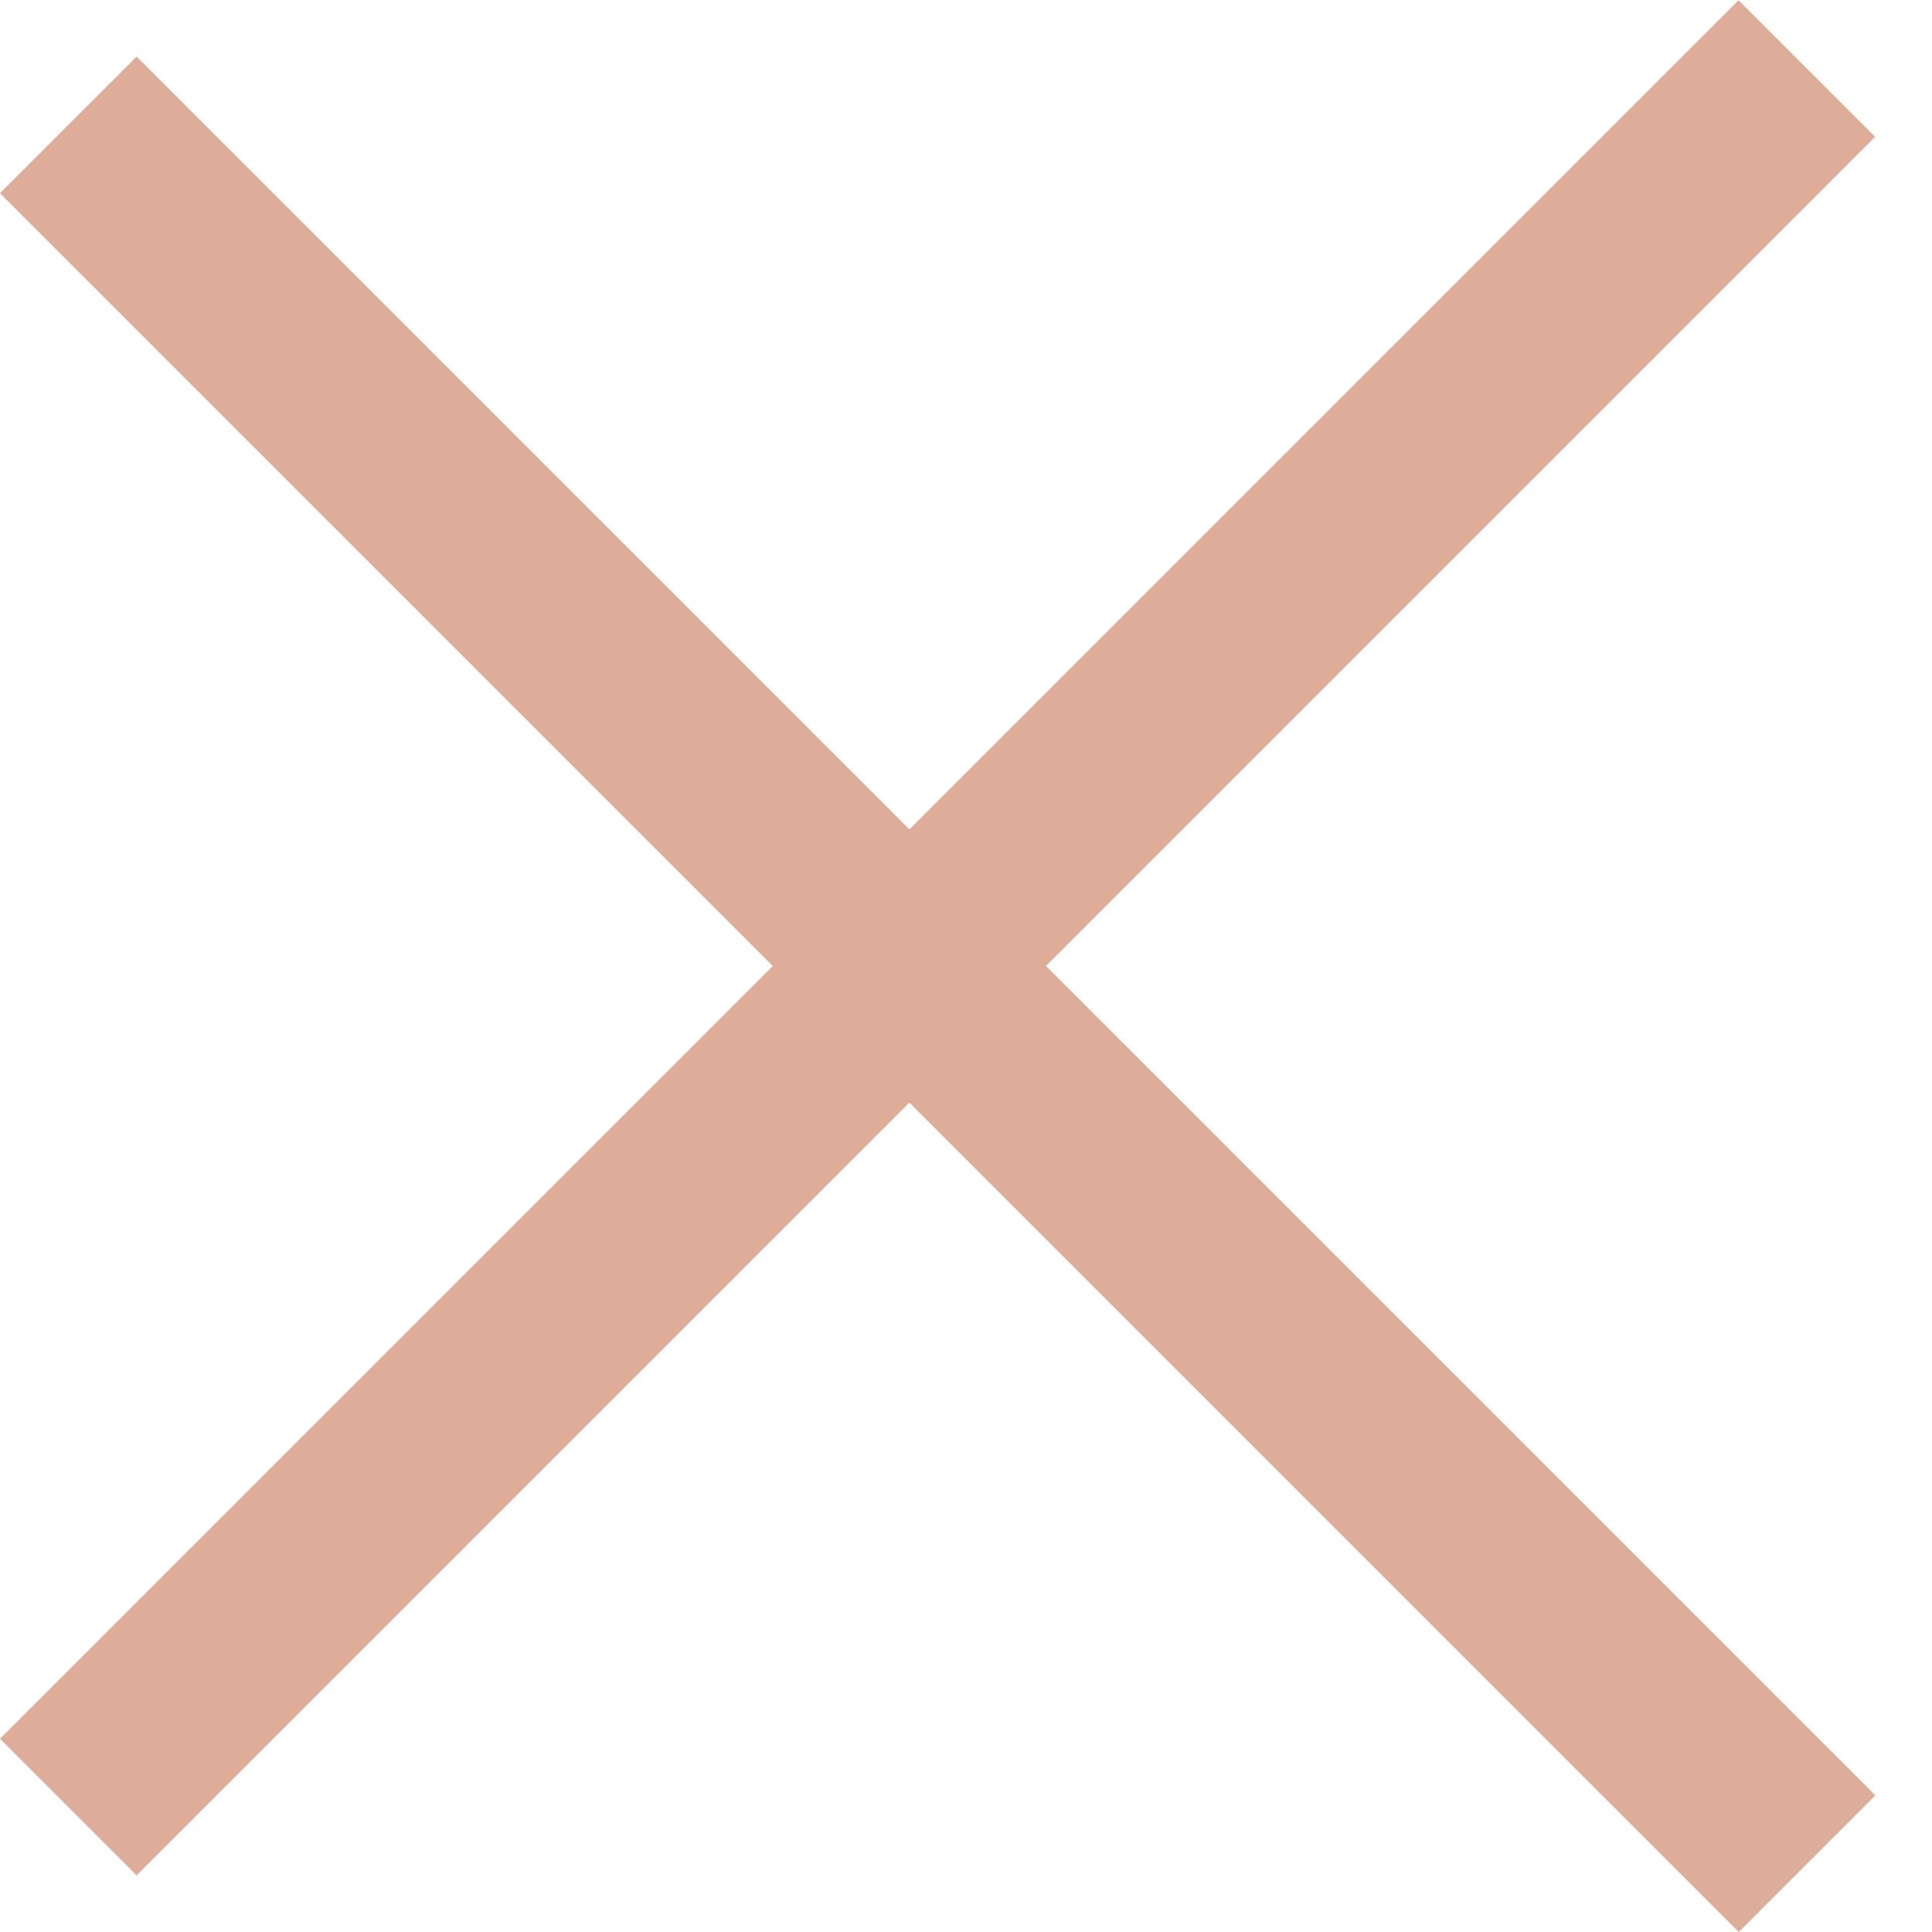
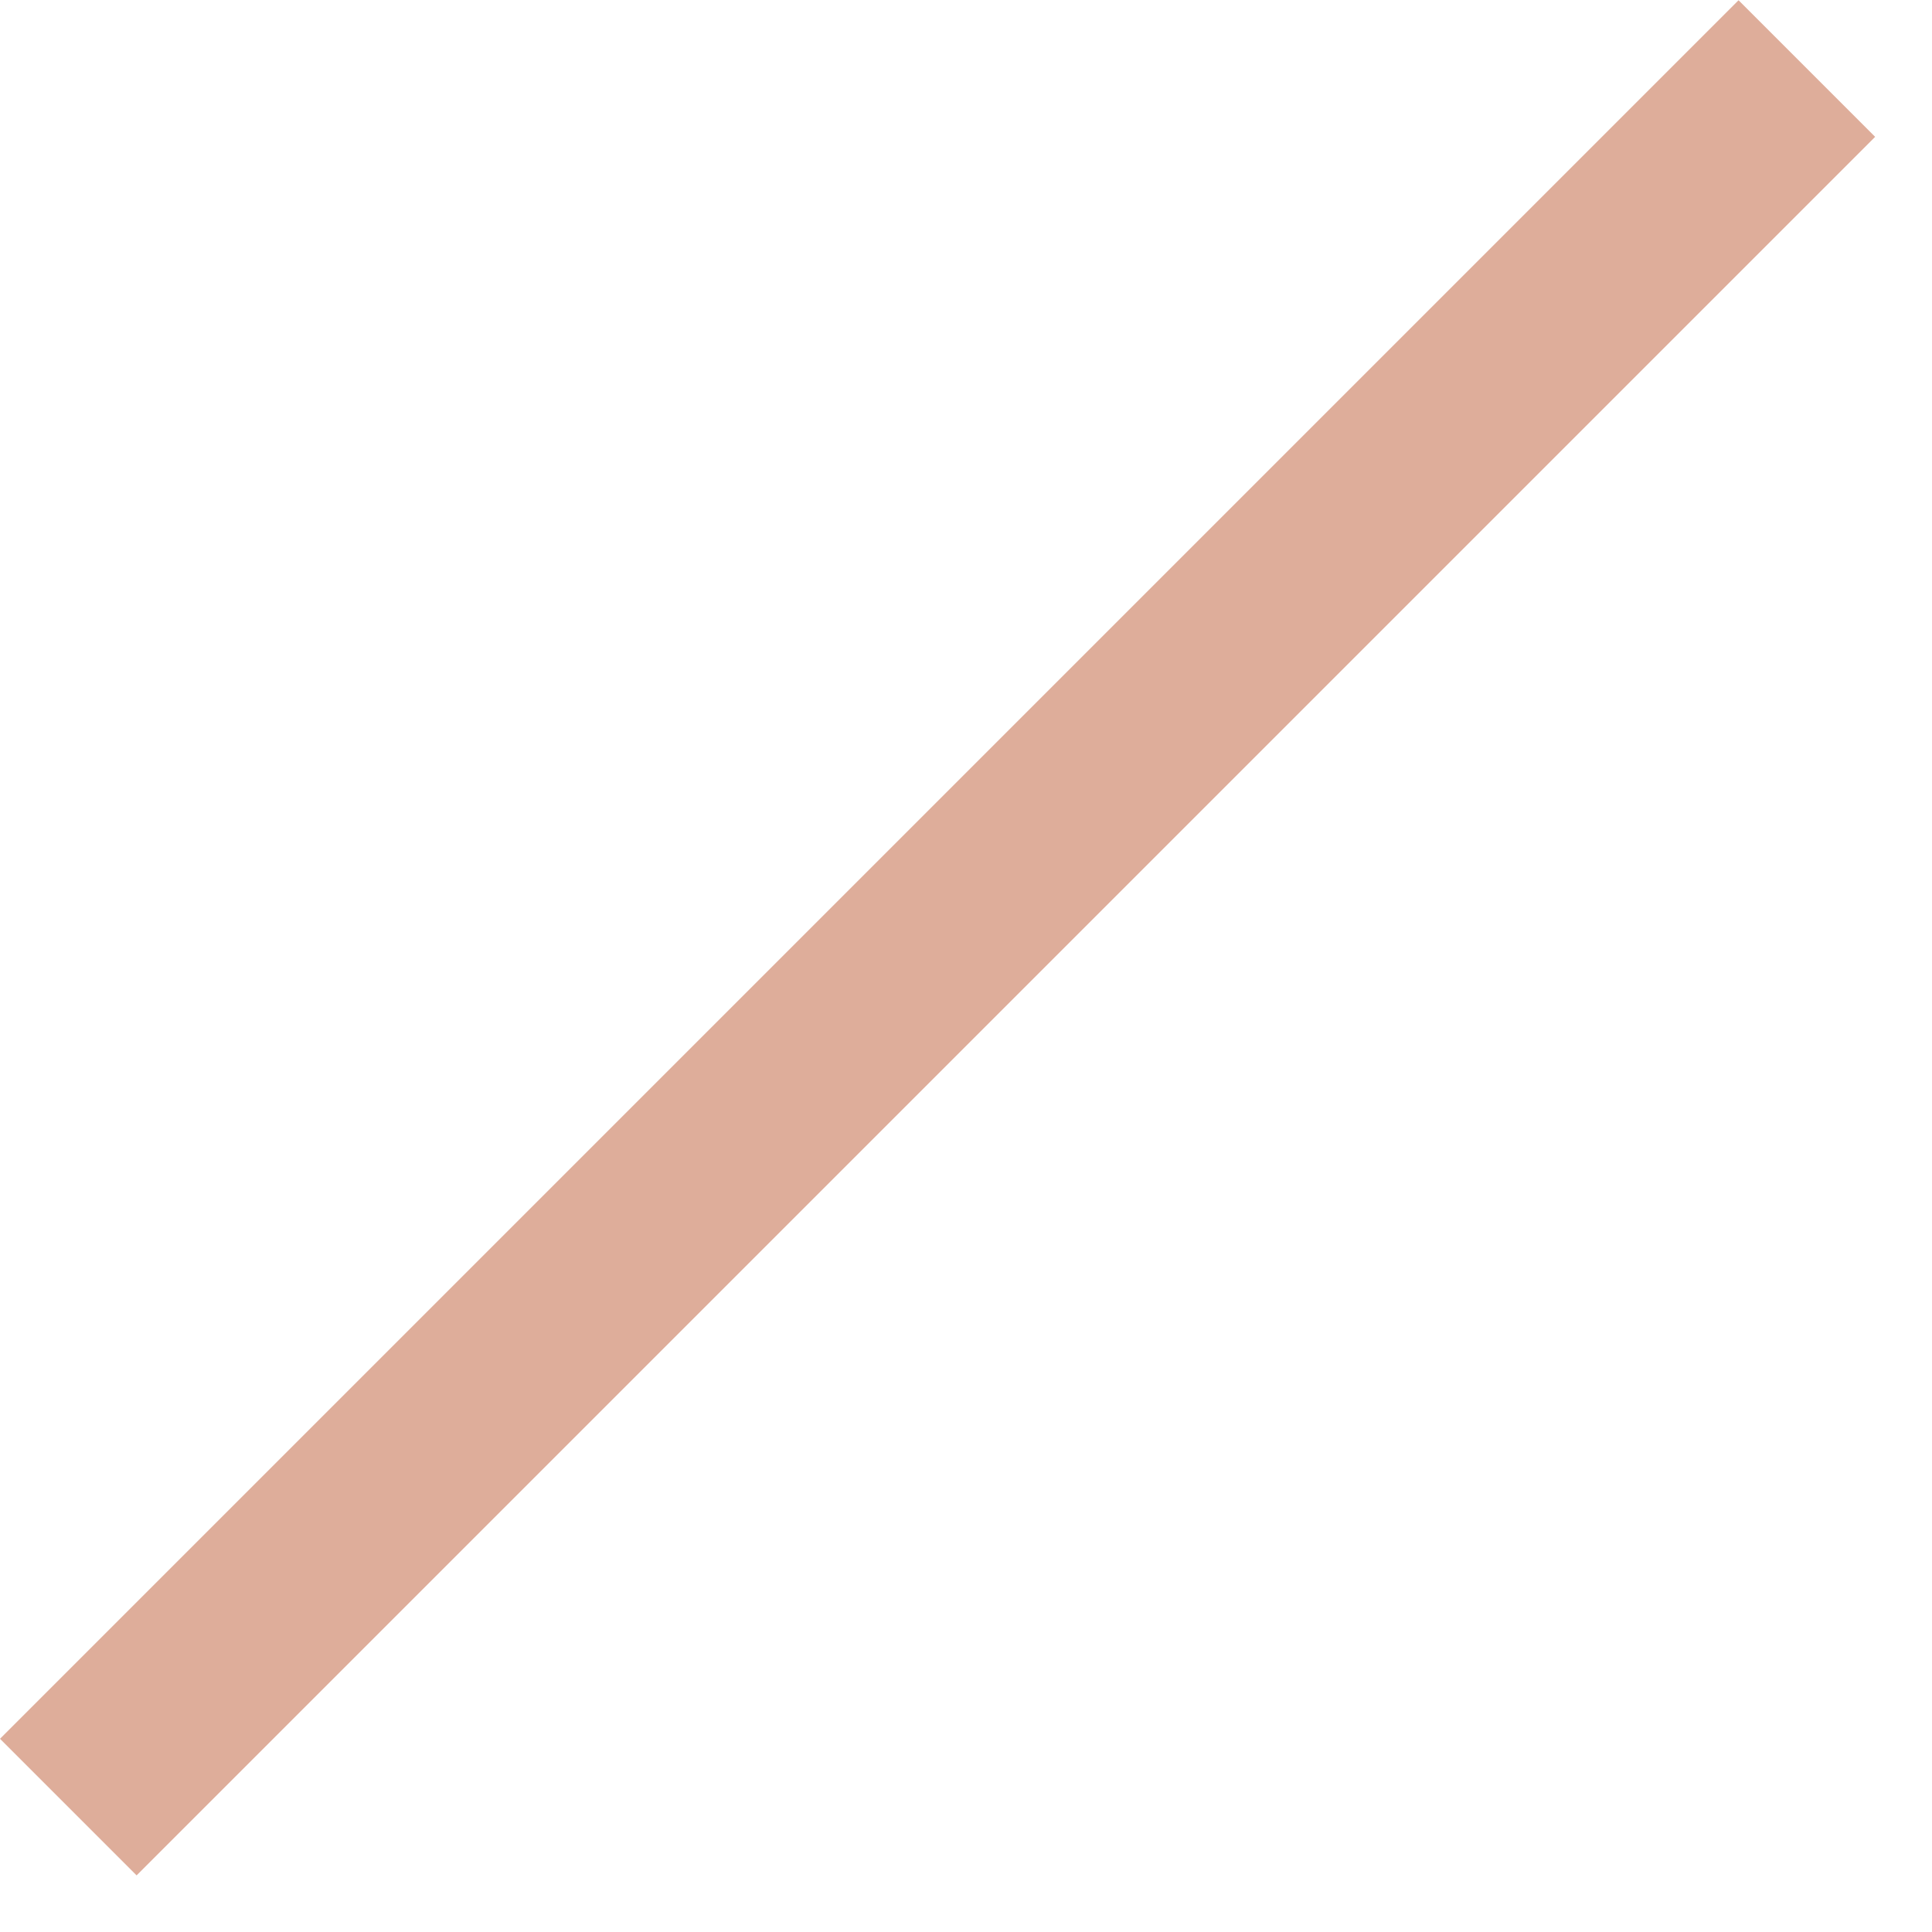
<svg xmlns="http://www.w3.org/2000/svg" width="20" height="20" viewBox="0 0 20 20" fill="none">
-   <line x1="0.707" y1="1.293" x2="18.707" y2="19.293" stroke="#DEAD9A" stroke-width="2" />
  <line y1="-1" x2="25.456" y2="-1" transform="matrix(0.707 -0.707 -0.707 -0.707 0 18)" stroke="#DEAD9A" stroke-width="2" />
</svg>